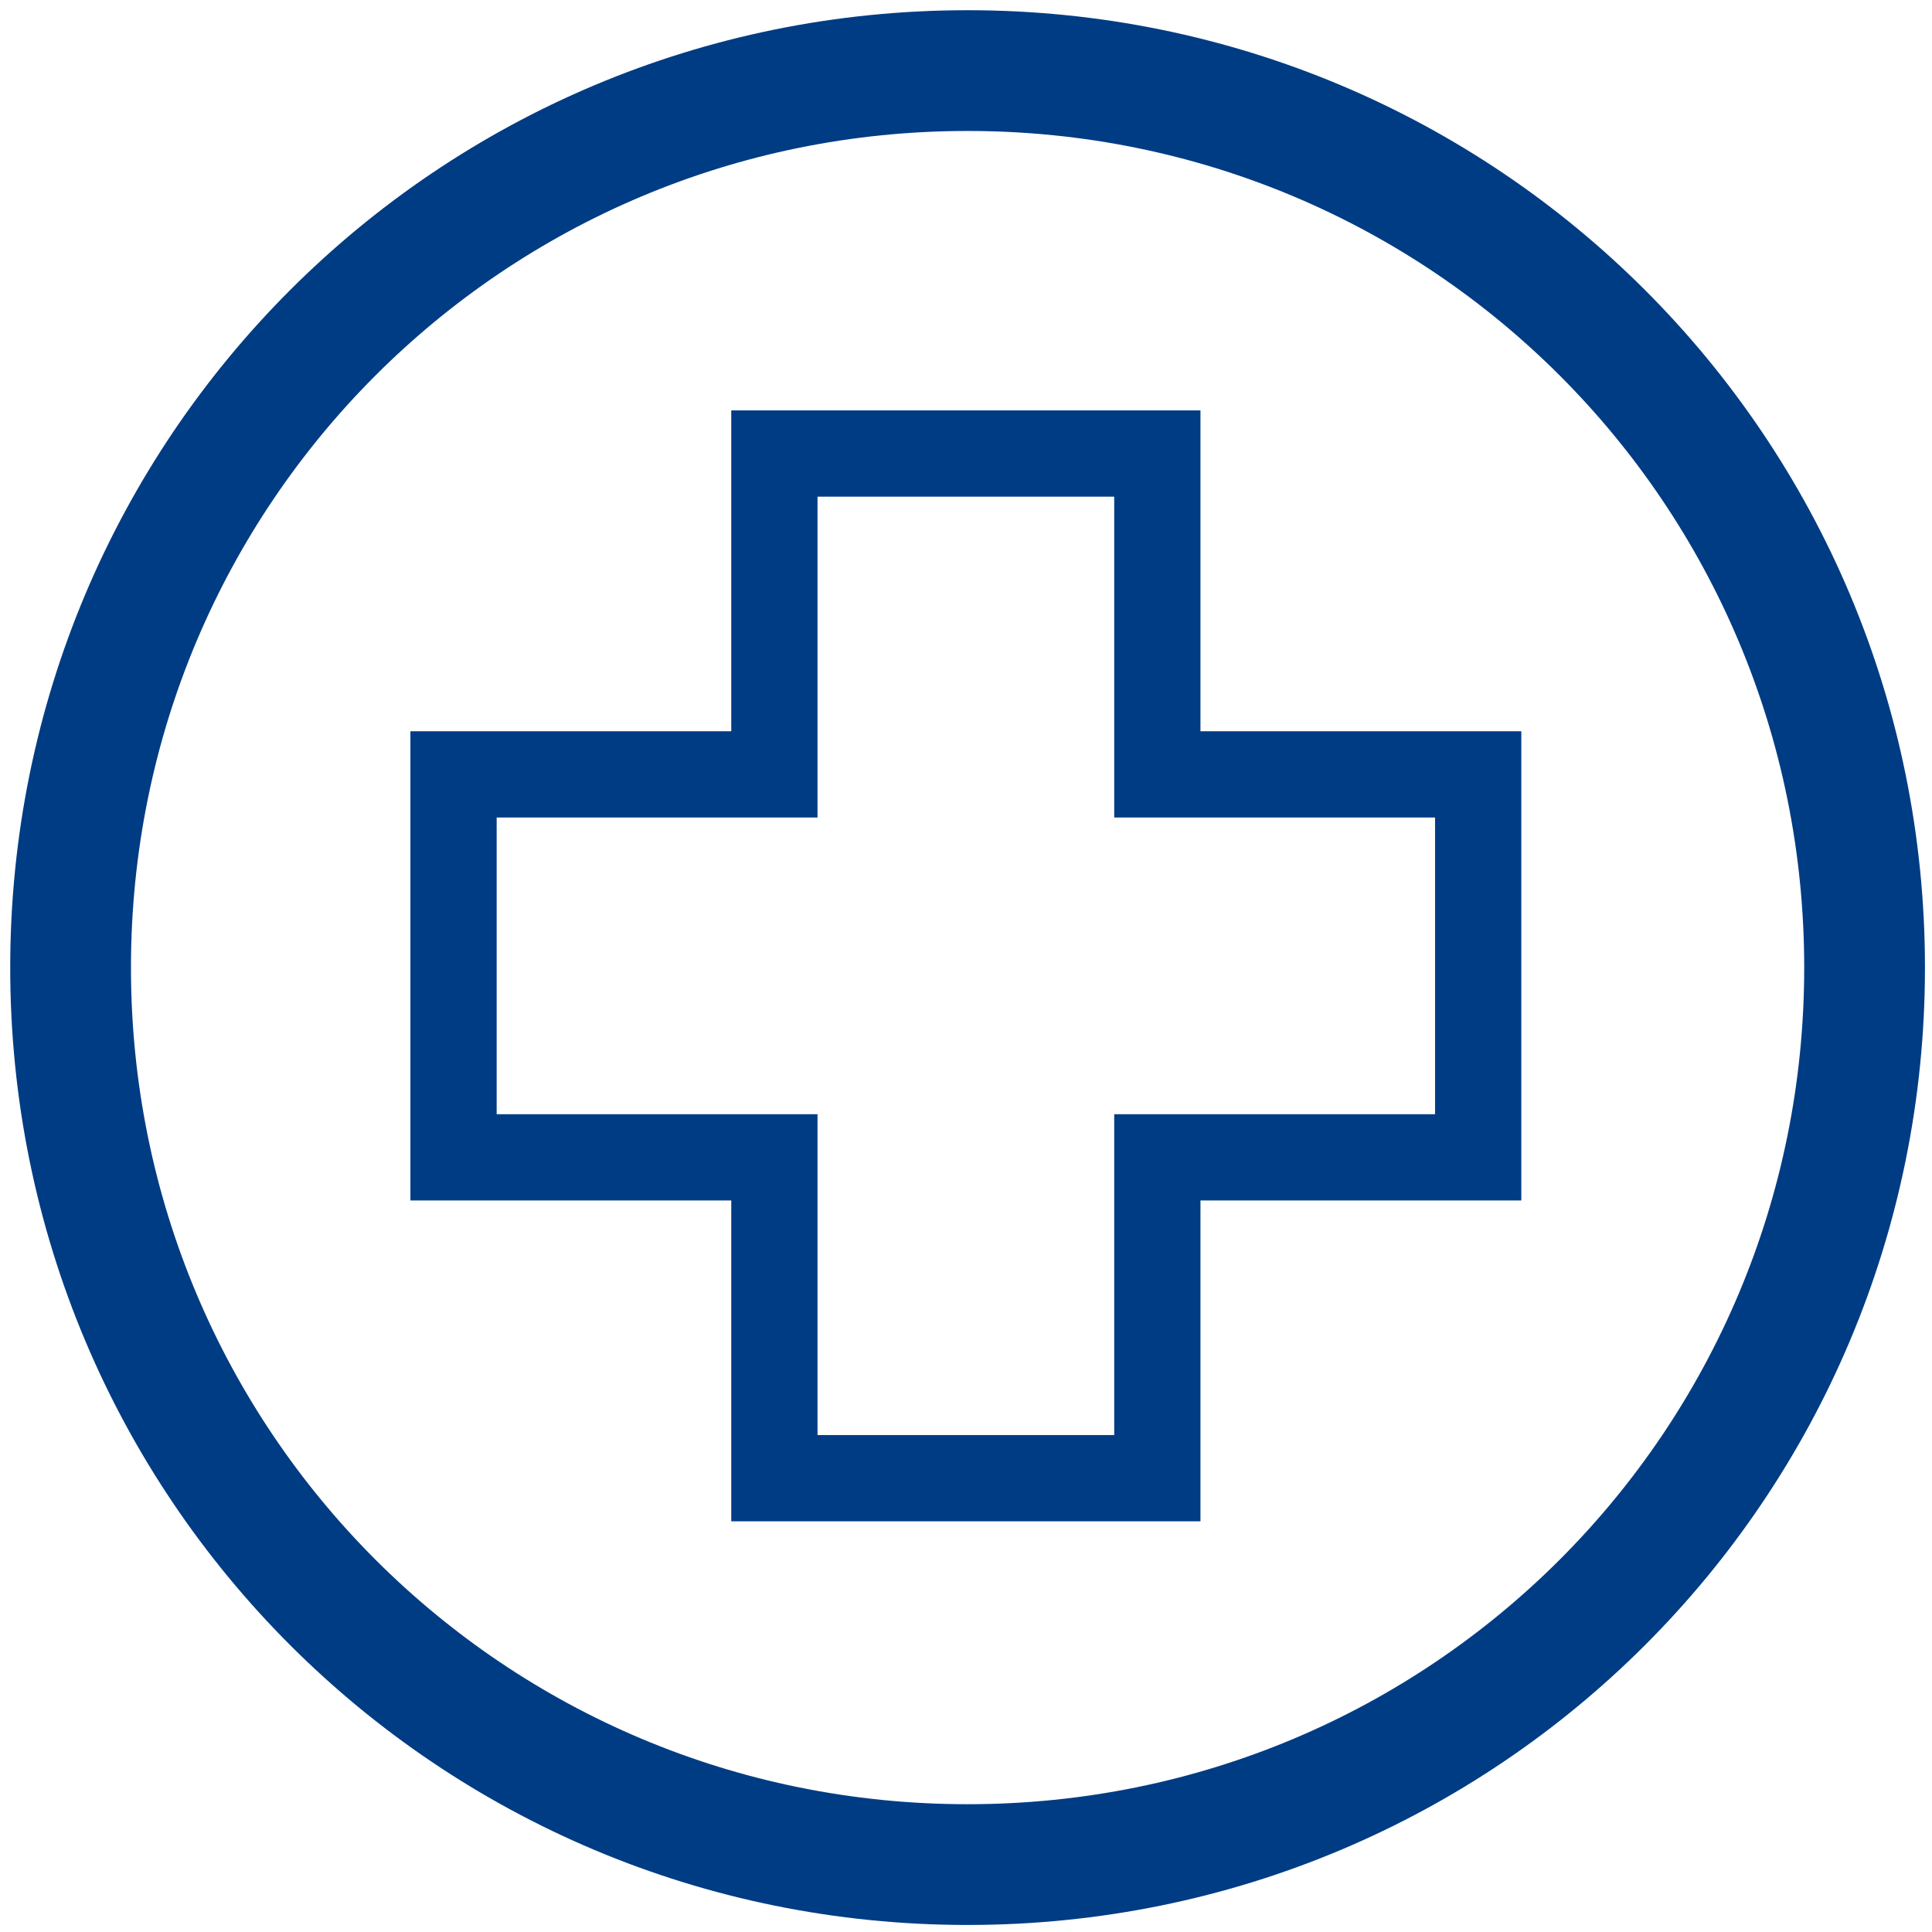
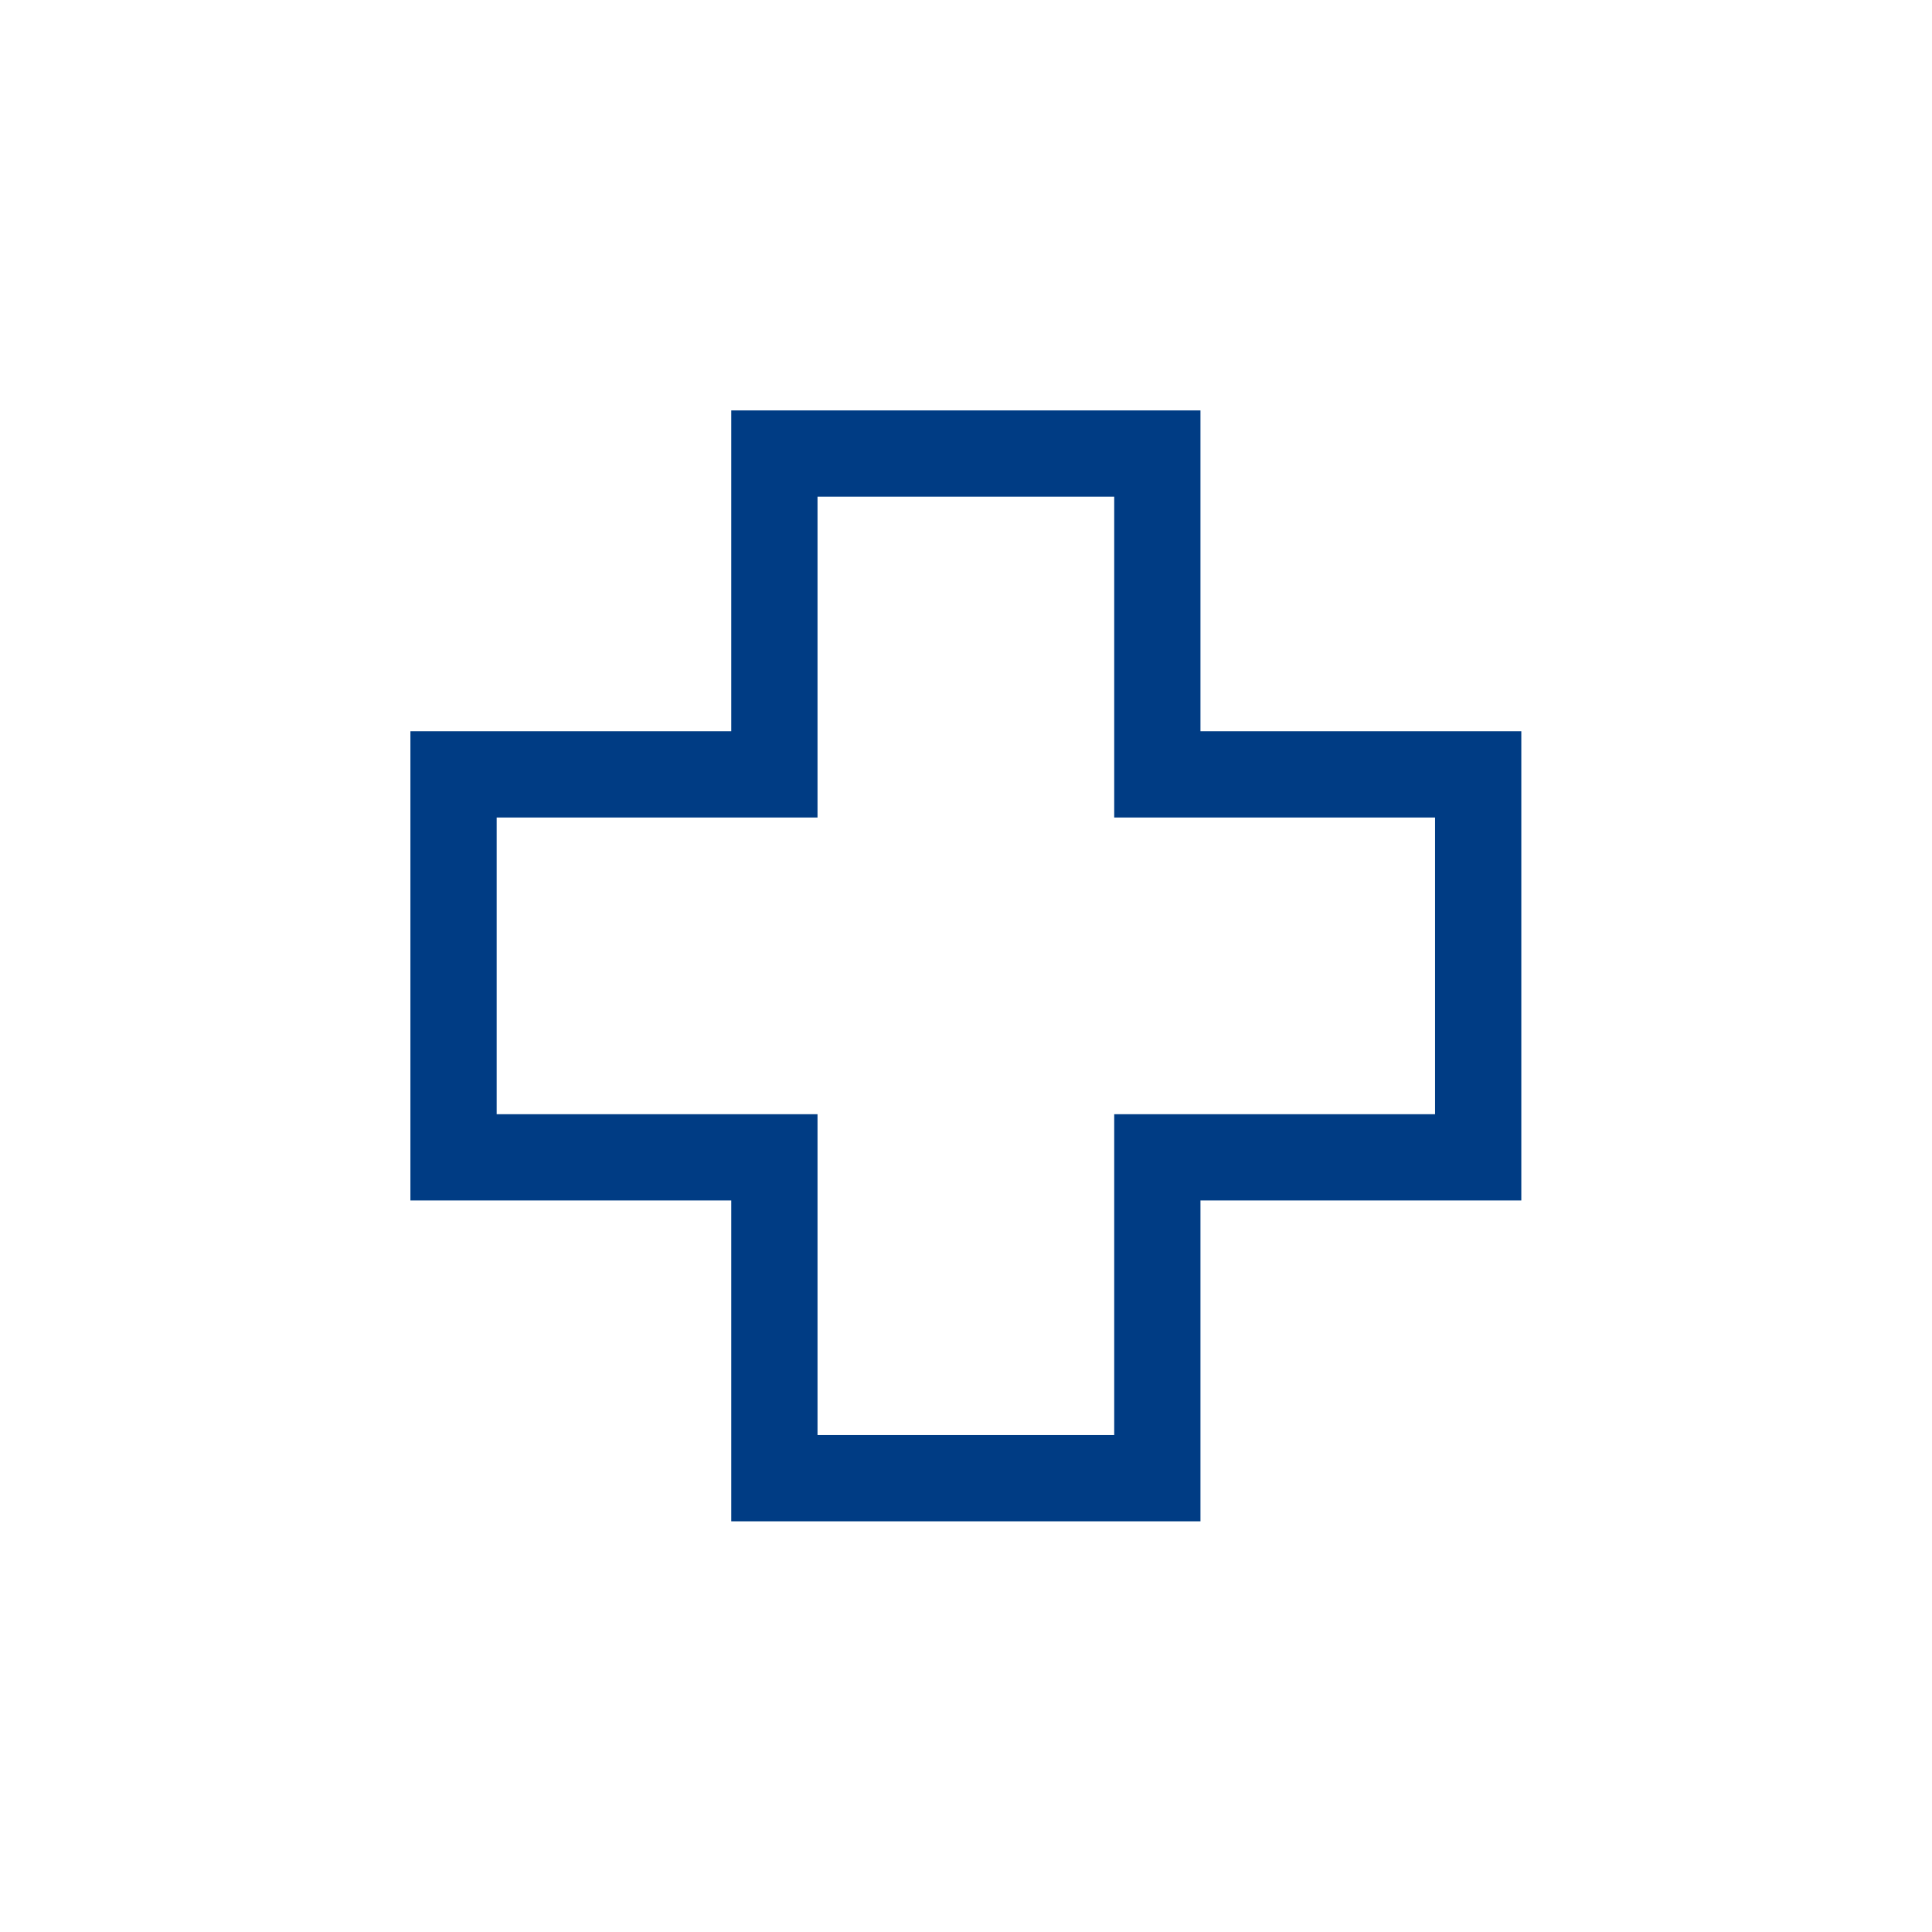
<svg xmlns="http://www.w3.org/2000/svg" version="1.1" id="Layer_1" x="0px" y="0px" viewBox="0 0 56 56" style="enable-background:new 0 0 56 56;" xml:space="preserve">
  <style type="text/css">
	.st0{fill:none;stroke:#003C84;stroke-width:3.5;}
	.st1{fill:none;stroke:#003C84;stroke-width:2.5;}
</style>
  <g id="Design">
    <g id="Industry-Page---Life-Sciences" transform="translate(-270, -3988)">
      <g id="Use-Cases" transform="translate(0, 3802)">
        <g id="Group" transform="translate(105, 188)">
          <g id="Group-5" transform="translate(167.246, 0.246)">
-             <path id="Stroke-1" class="st0" d="M51.8,25.8c0,14.4-11.6,26-26,26s-26-11.6-26-26s11.6-26,26-26S51.8,11.4,51.8,25.8z" />
            <polygon id="Stroke-3" class="st1" points="40.6,20.2 31.3,20.2 31.3,10.9 20.2,10.9 20.2,20.2 10.9,20.2 10.9,31.3 20.2,31.3        20.2,40.6 31.3,40.6 31.3,31.3 40.6,31.3      " />
          </g>
        </g>
      </g>
    </g>
  </g>
</svg>